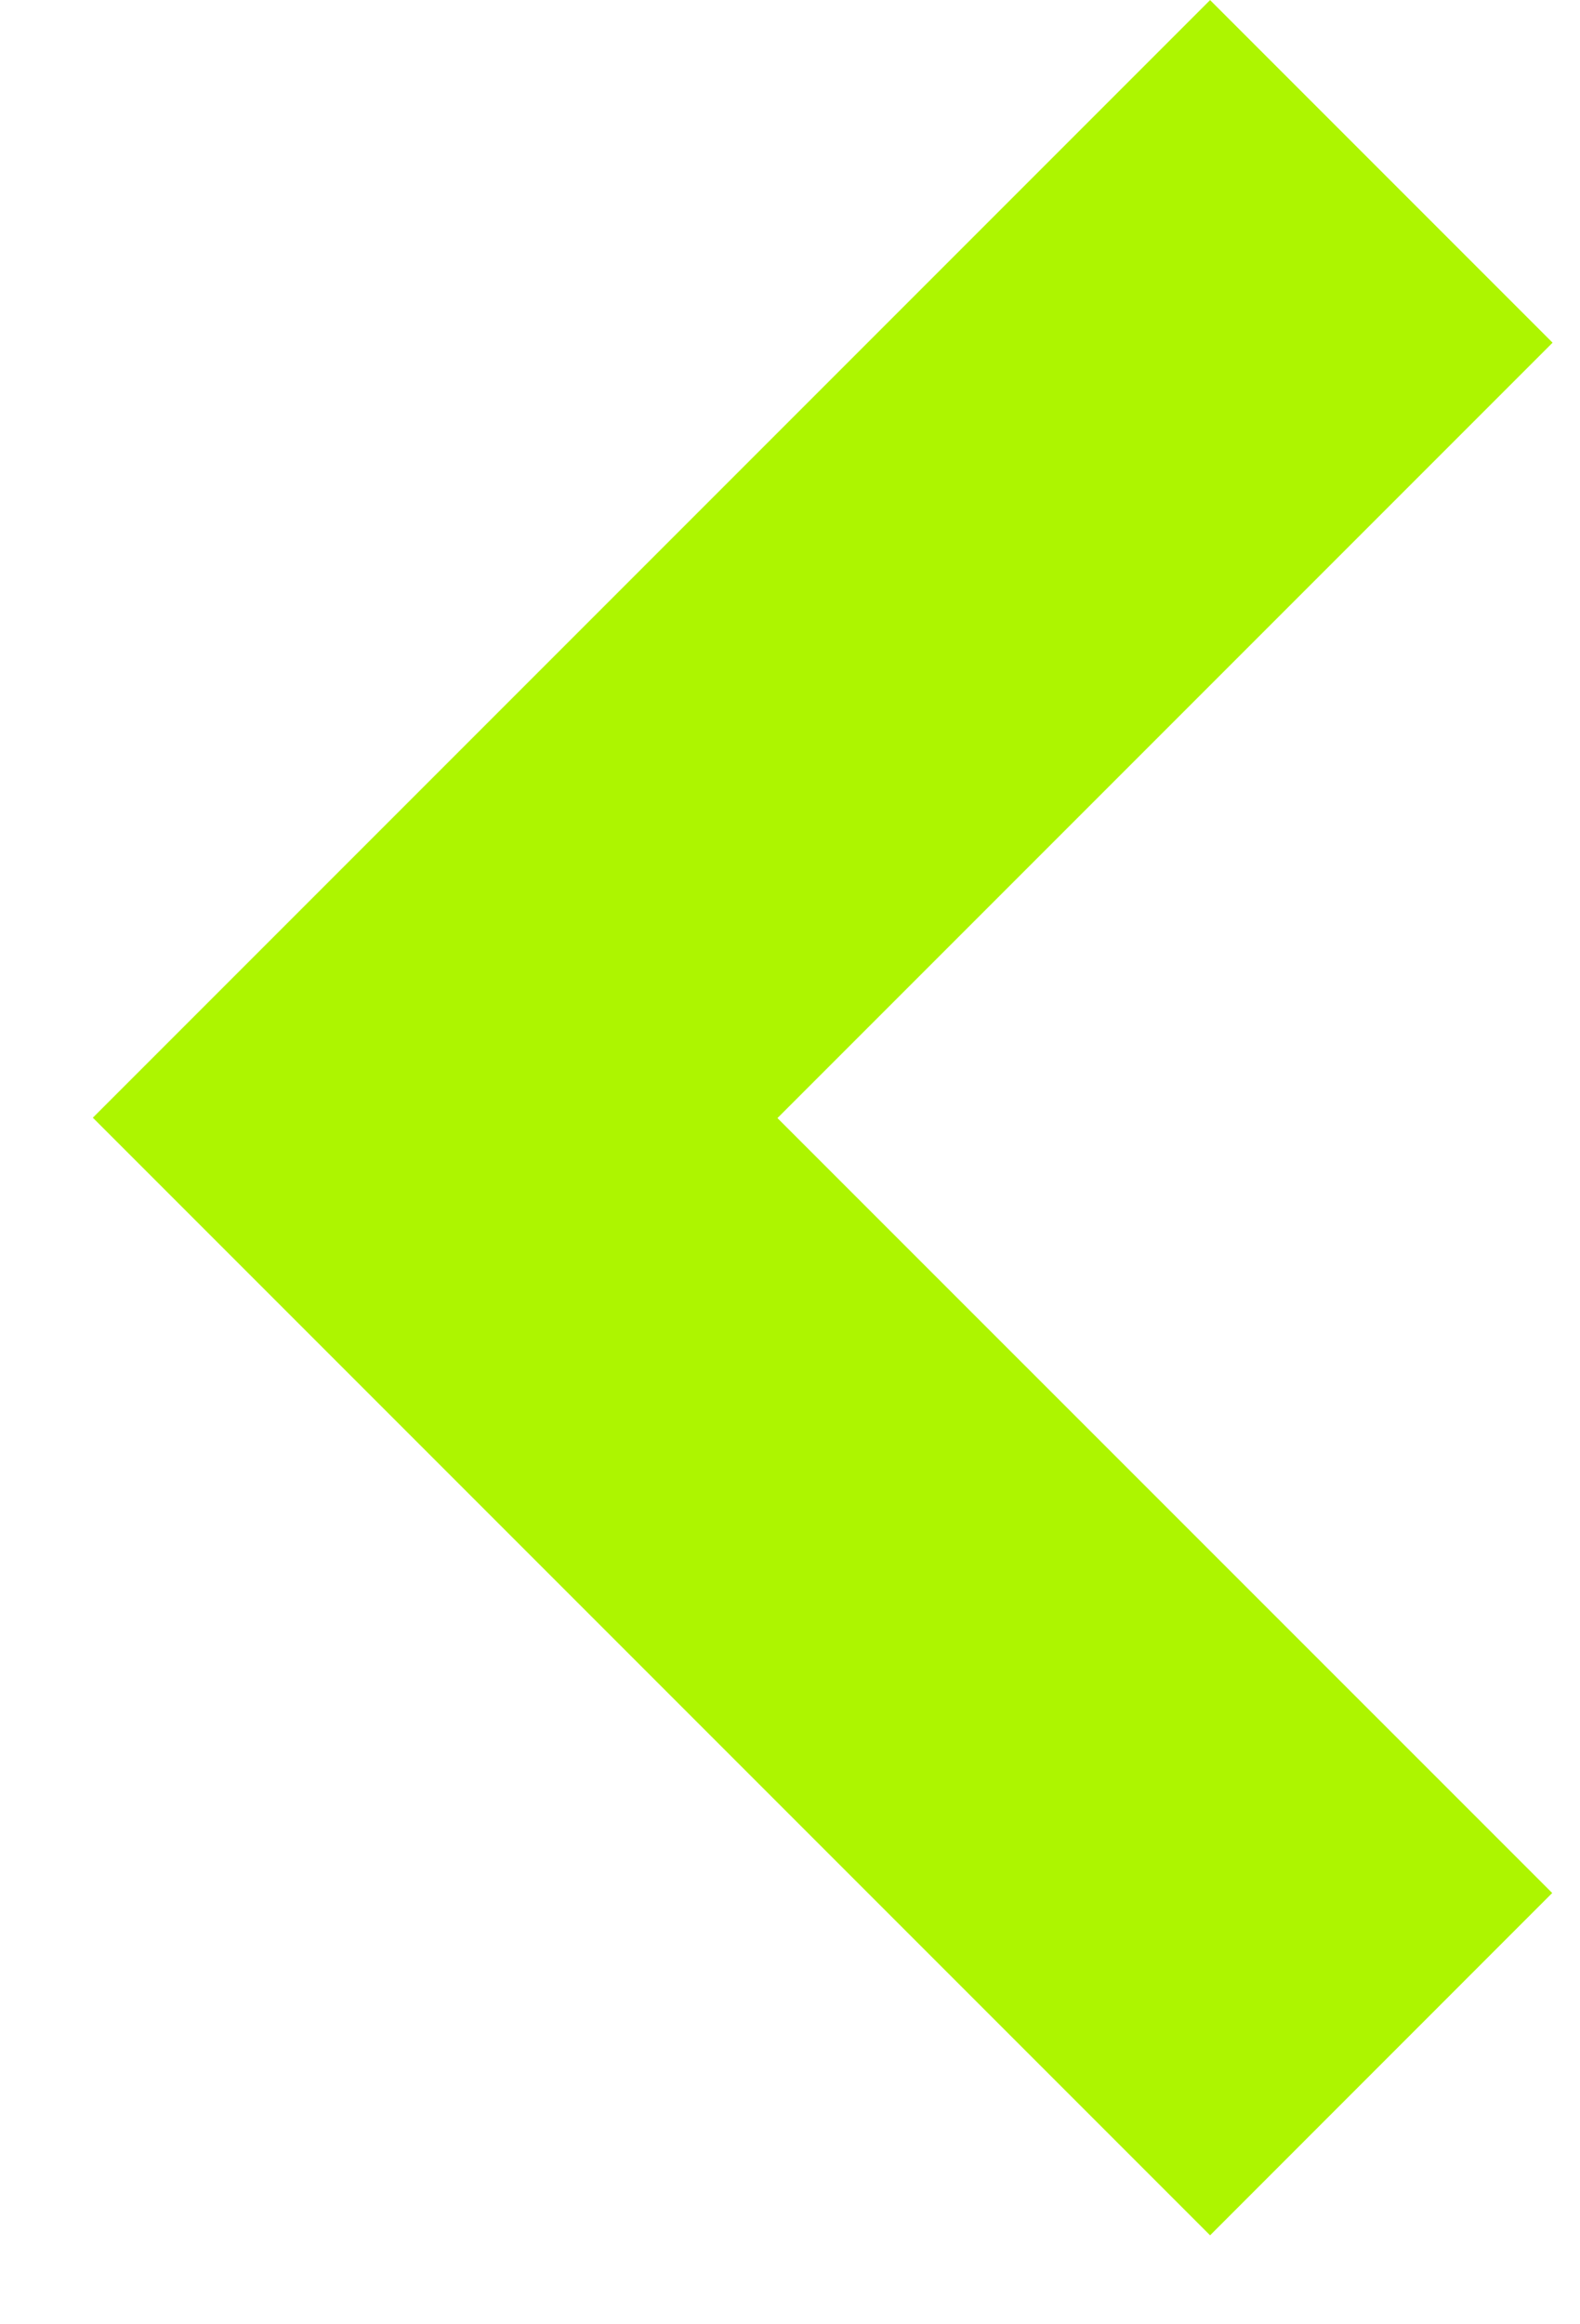
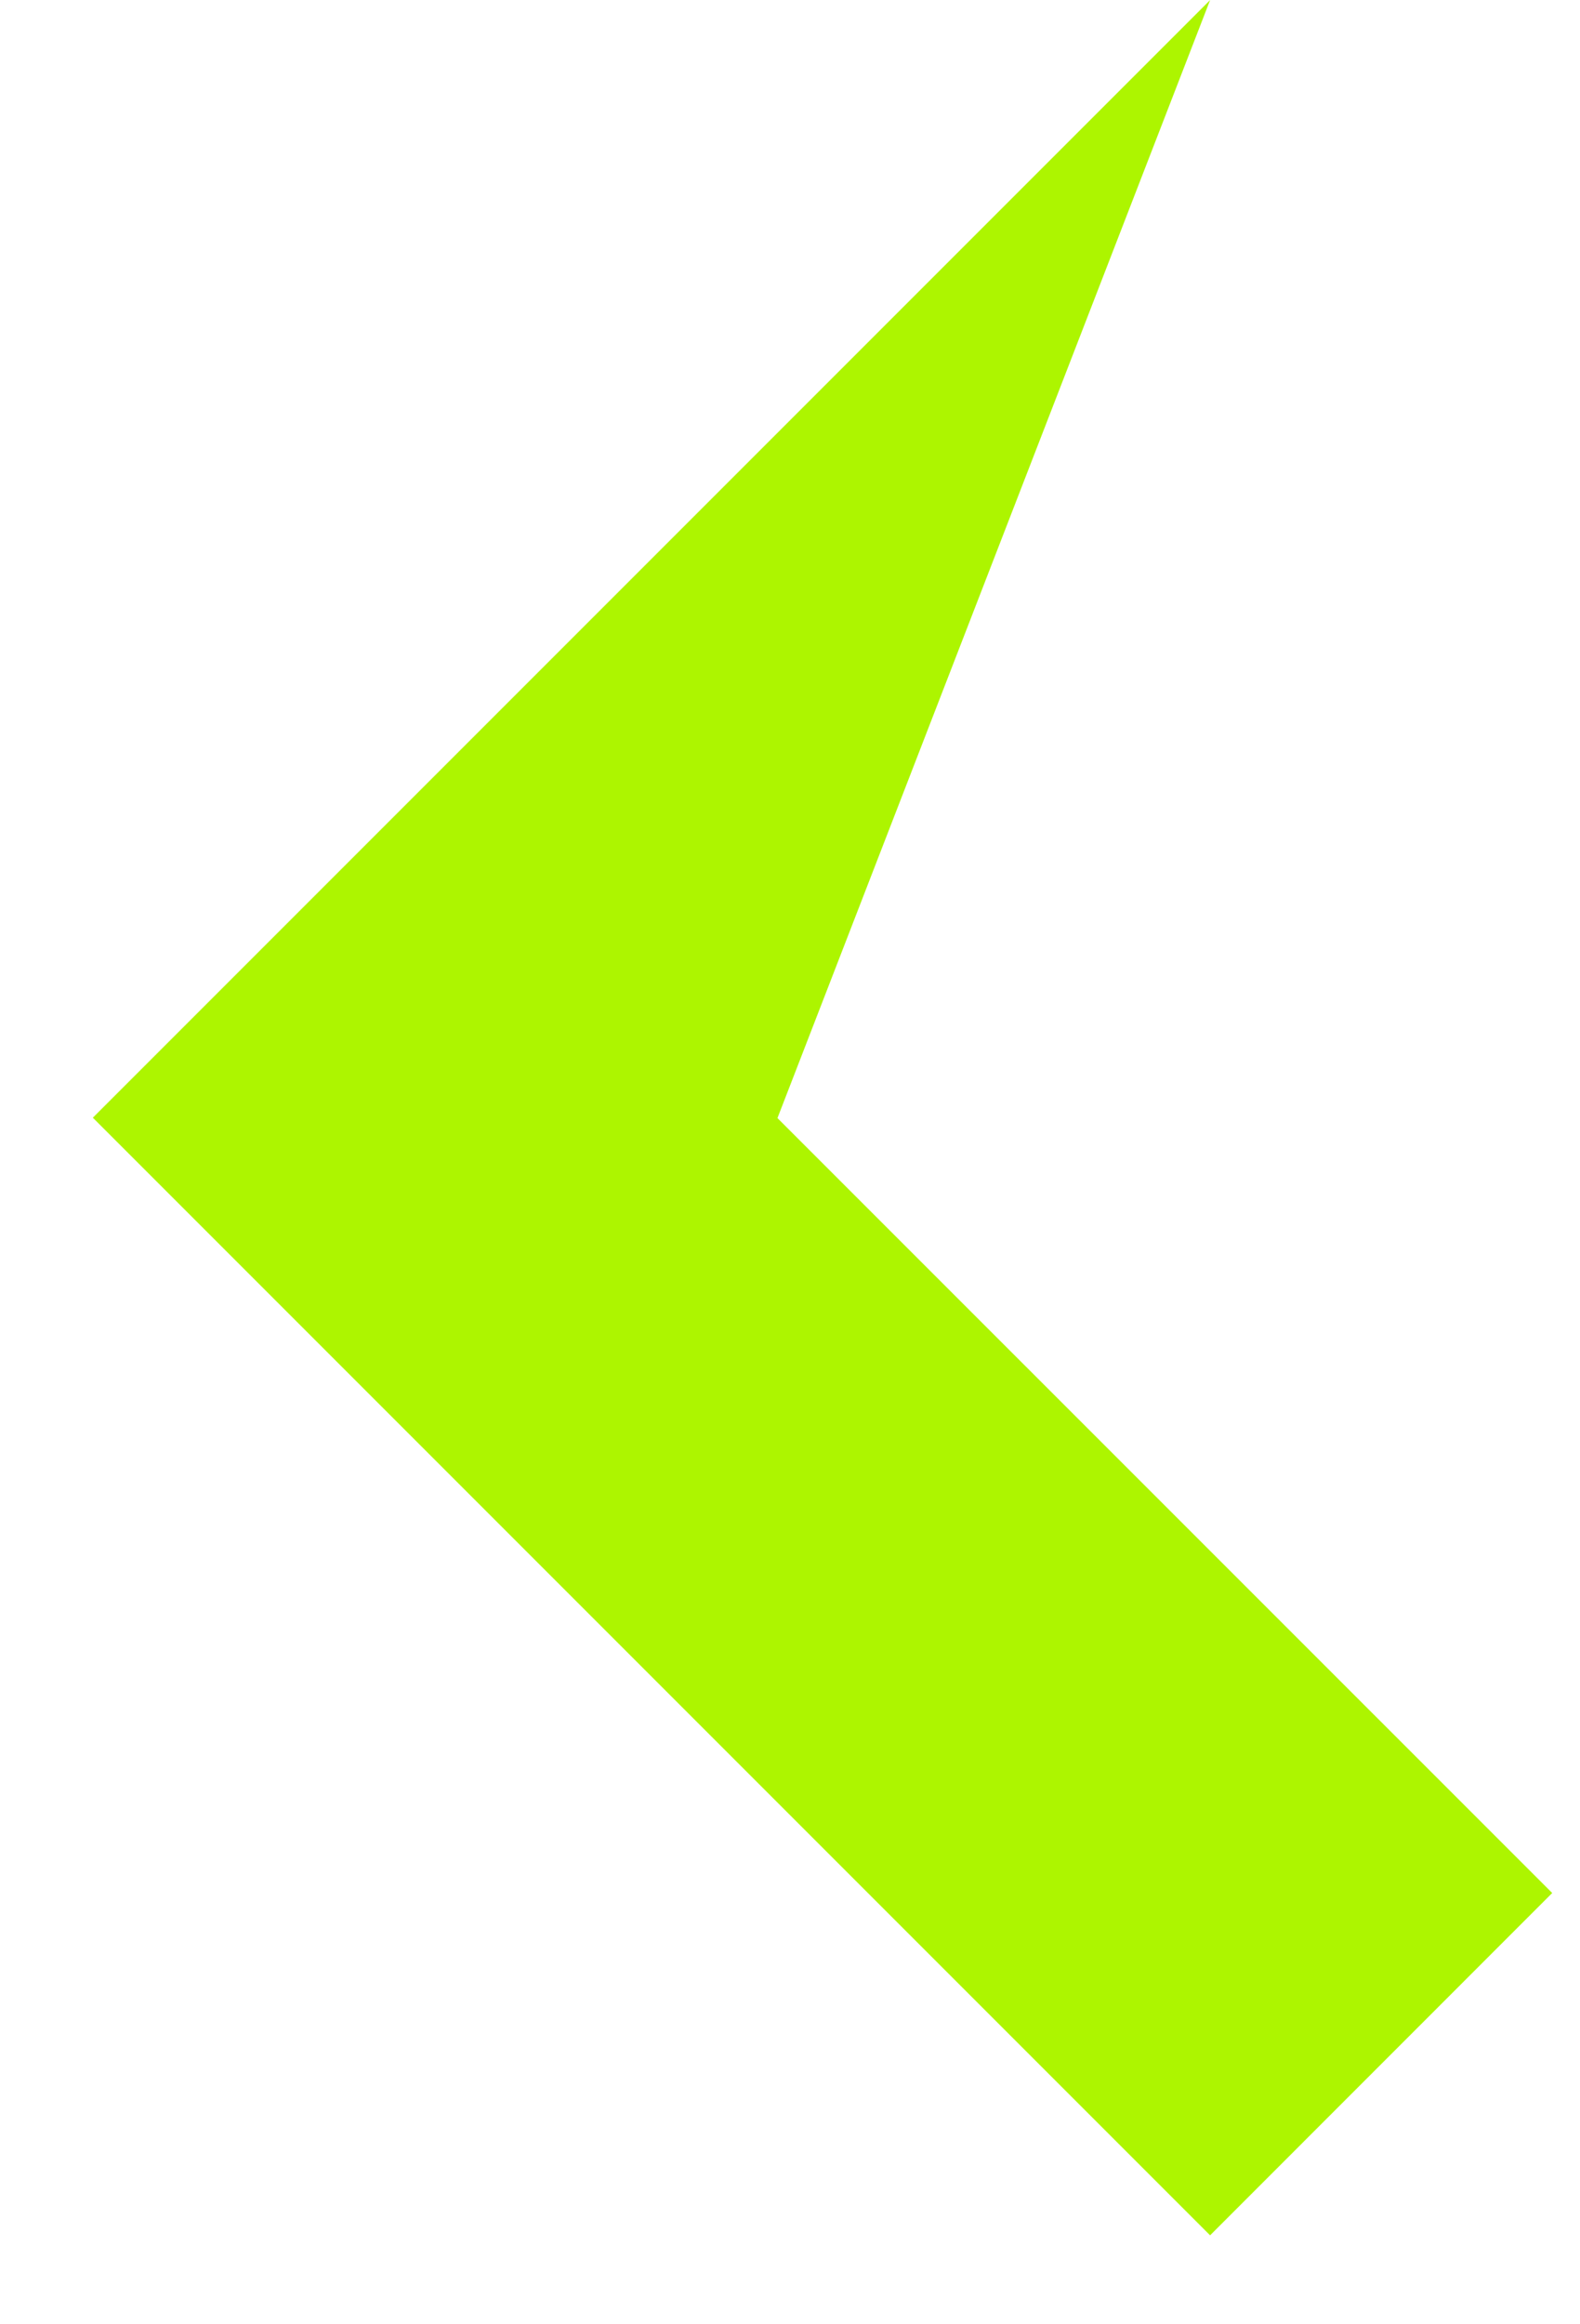
<svg xmlns="http://www.w3.org/2000/svg" width="17" height="25" viewBox="0 0 17 25" fill="none">
-   <path d="M16.701 20.361L8.365 12.026L16.705 3.686L13.02 0.001L0.999 12.022L13.02 24.043L16.701 20.361Z" fill="#ADF500" />
+   <path d="M16.701 20.361L8.365 12.026L13.02 0.001L0.999 12.022L13.02 24.043L16.701 20.361Z" fill="#ADF500" />
</svg>